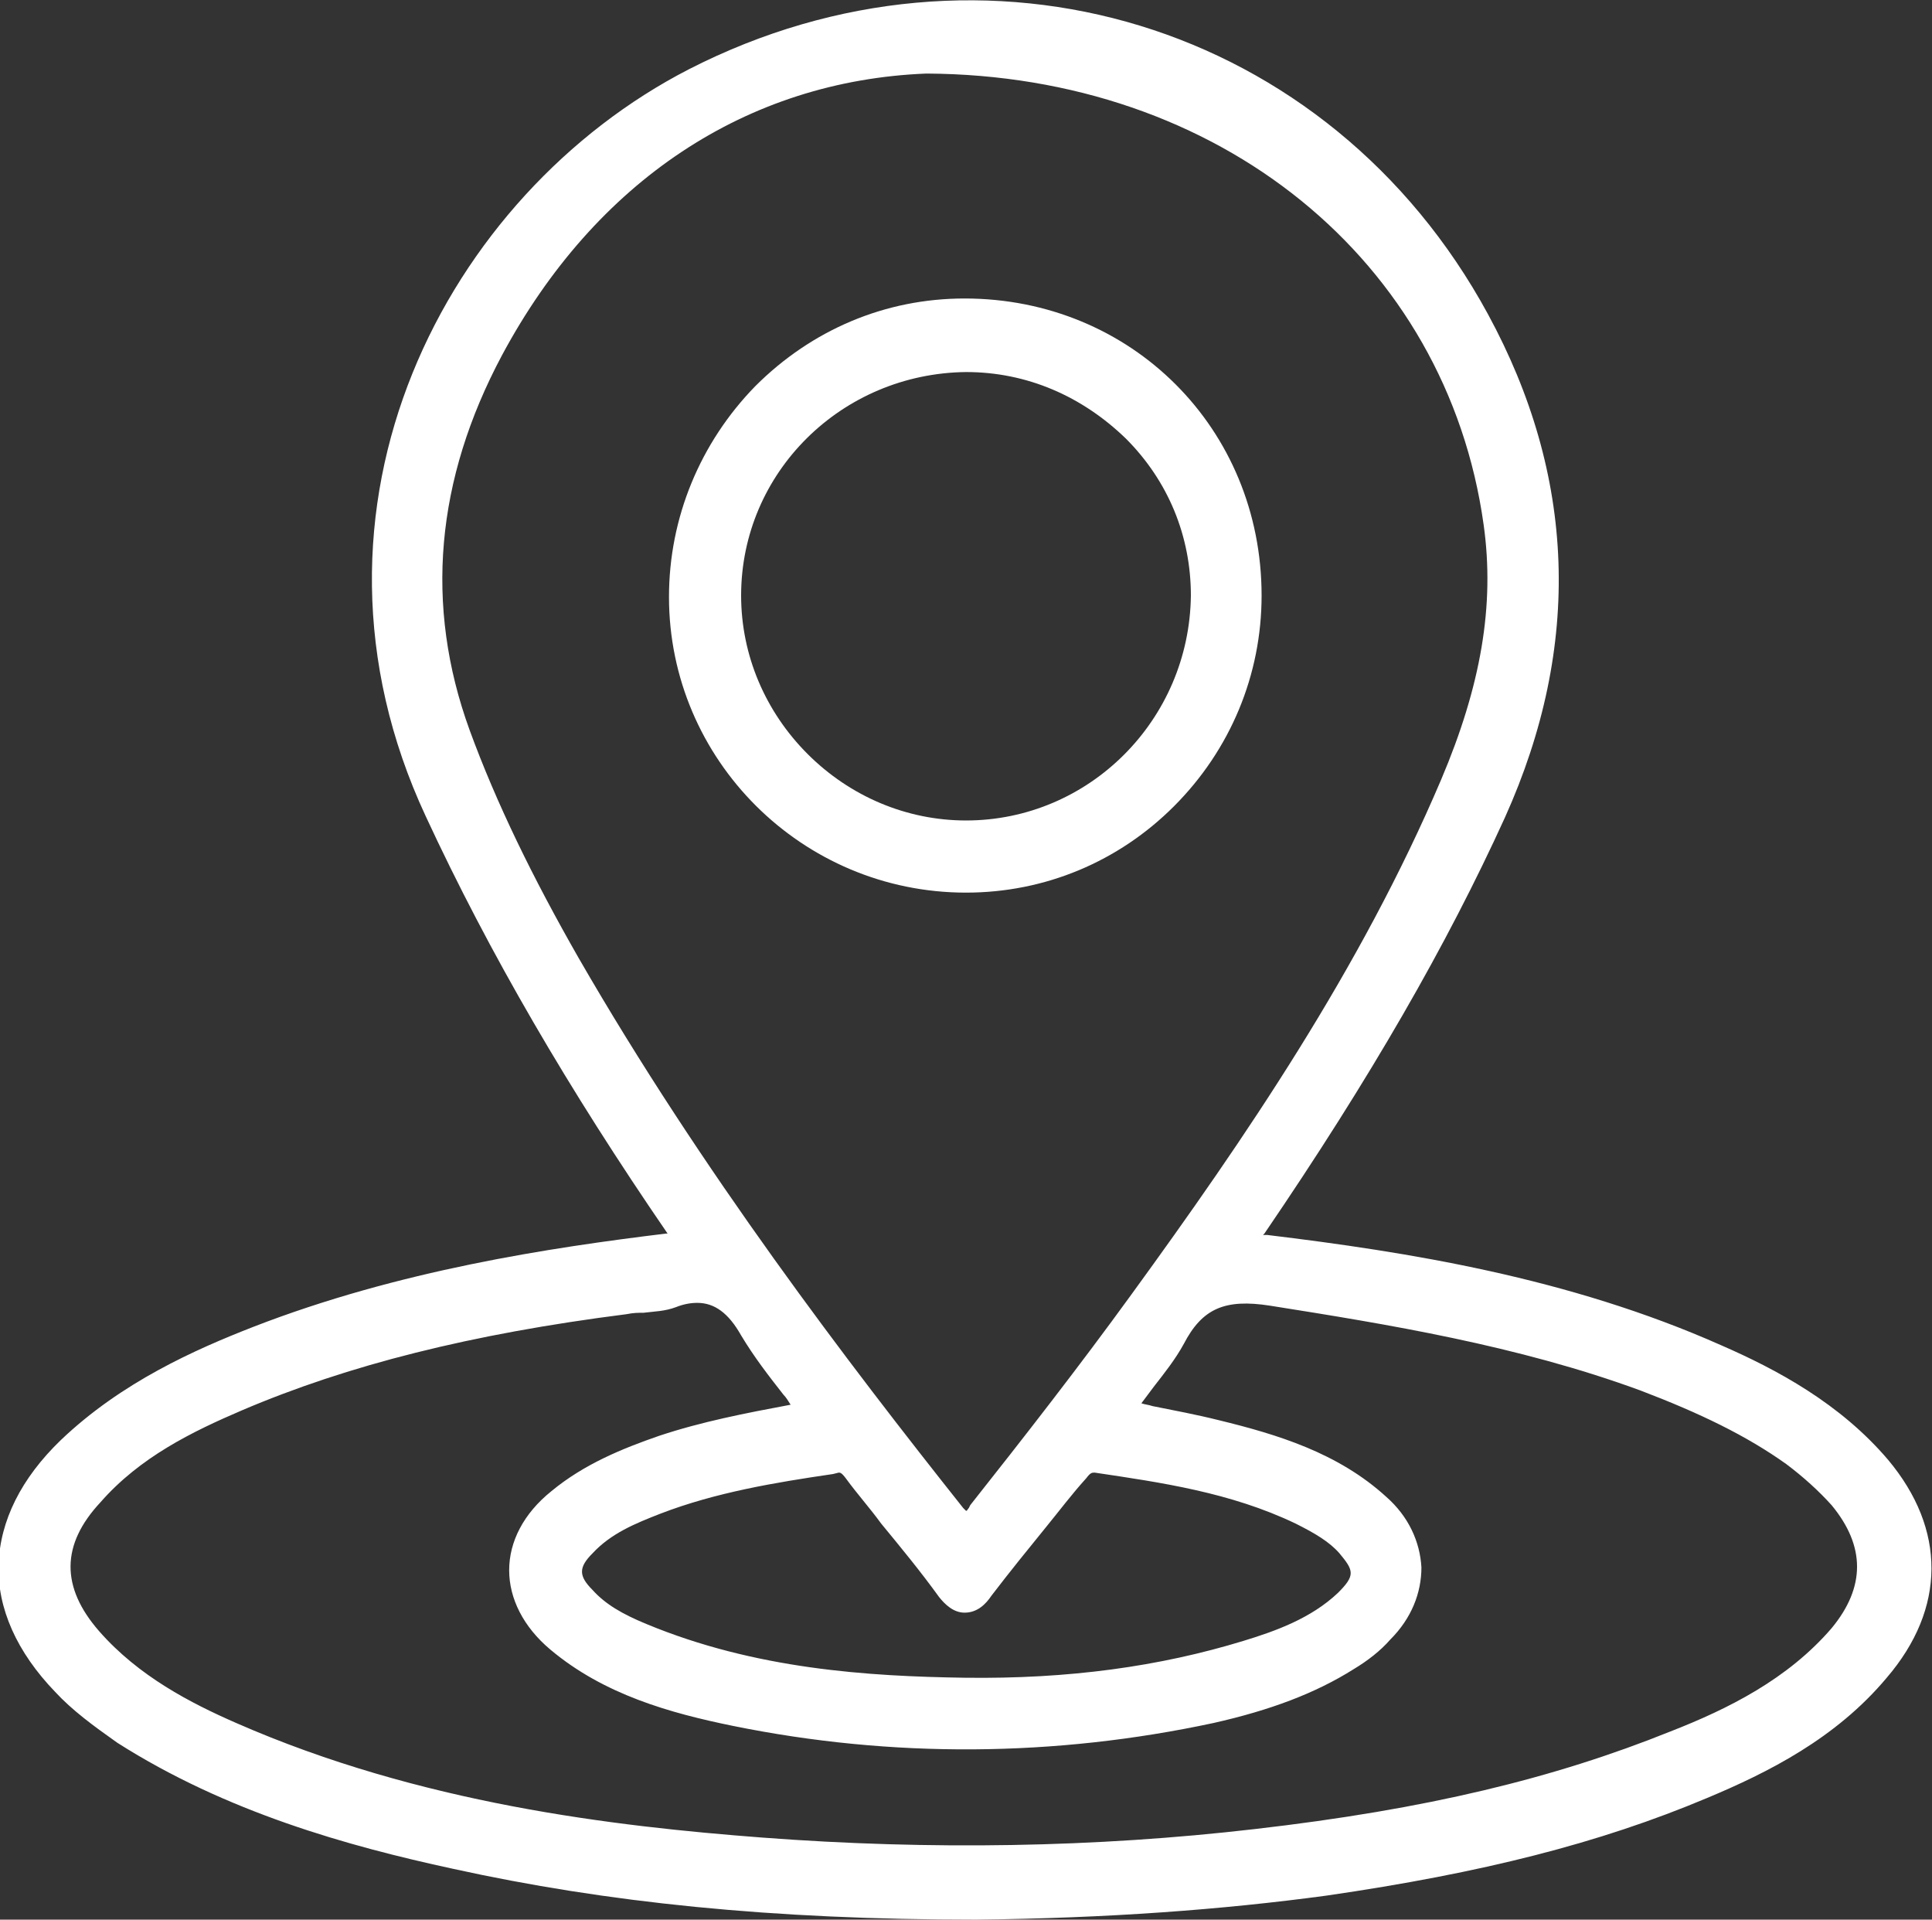
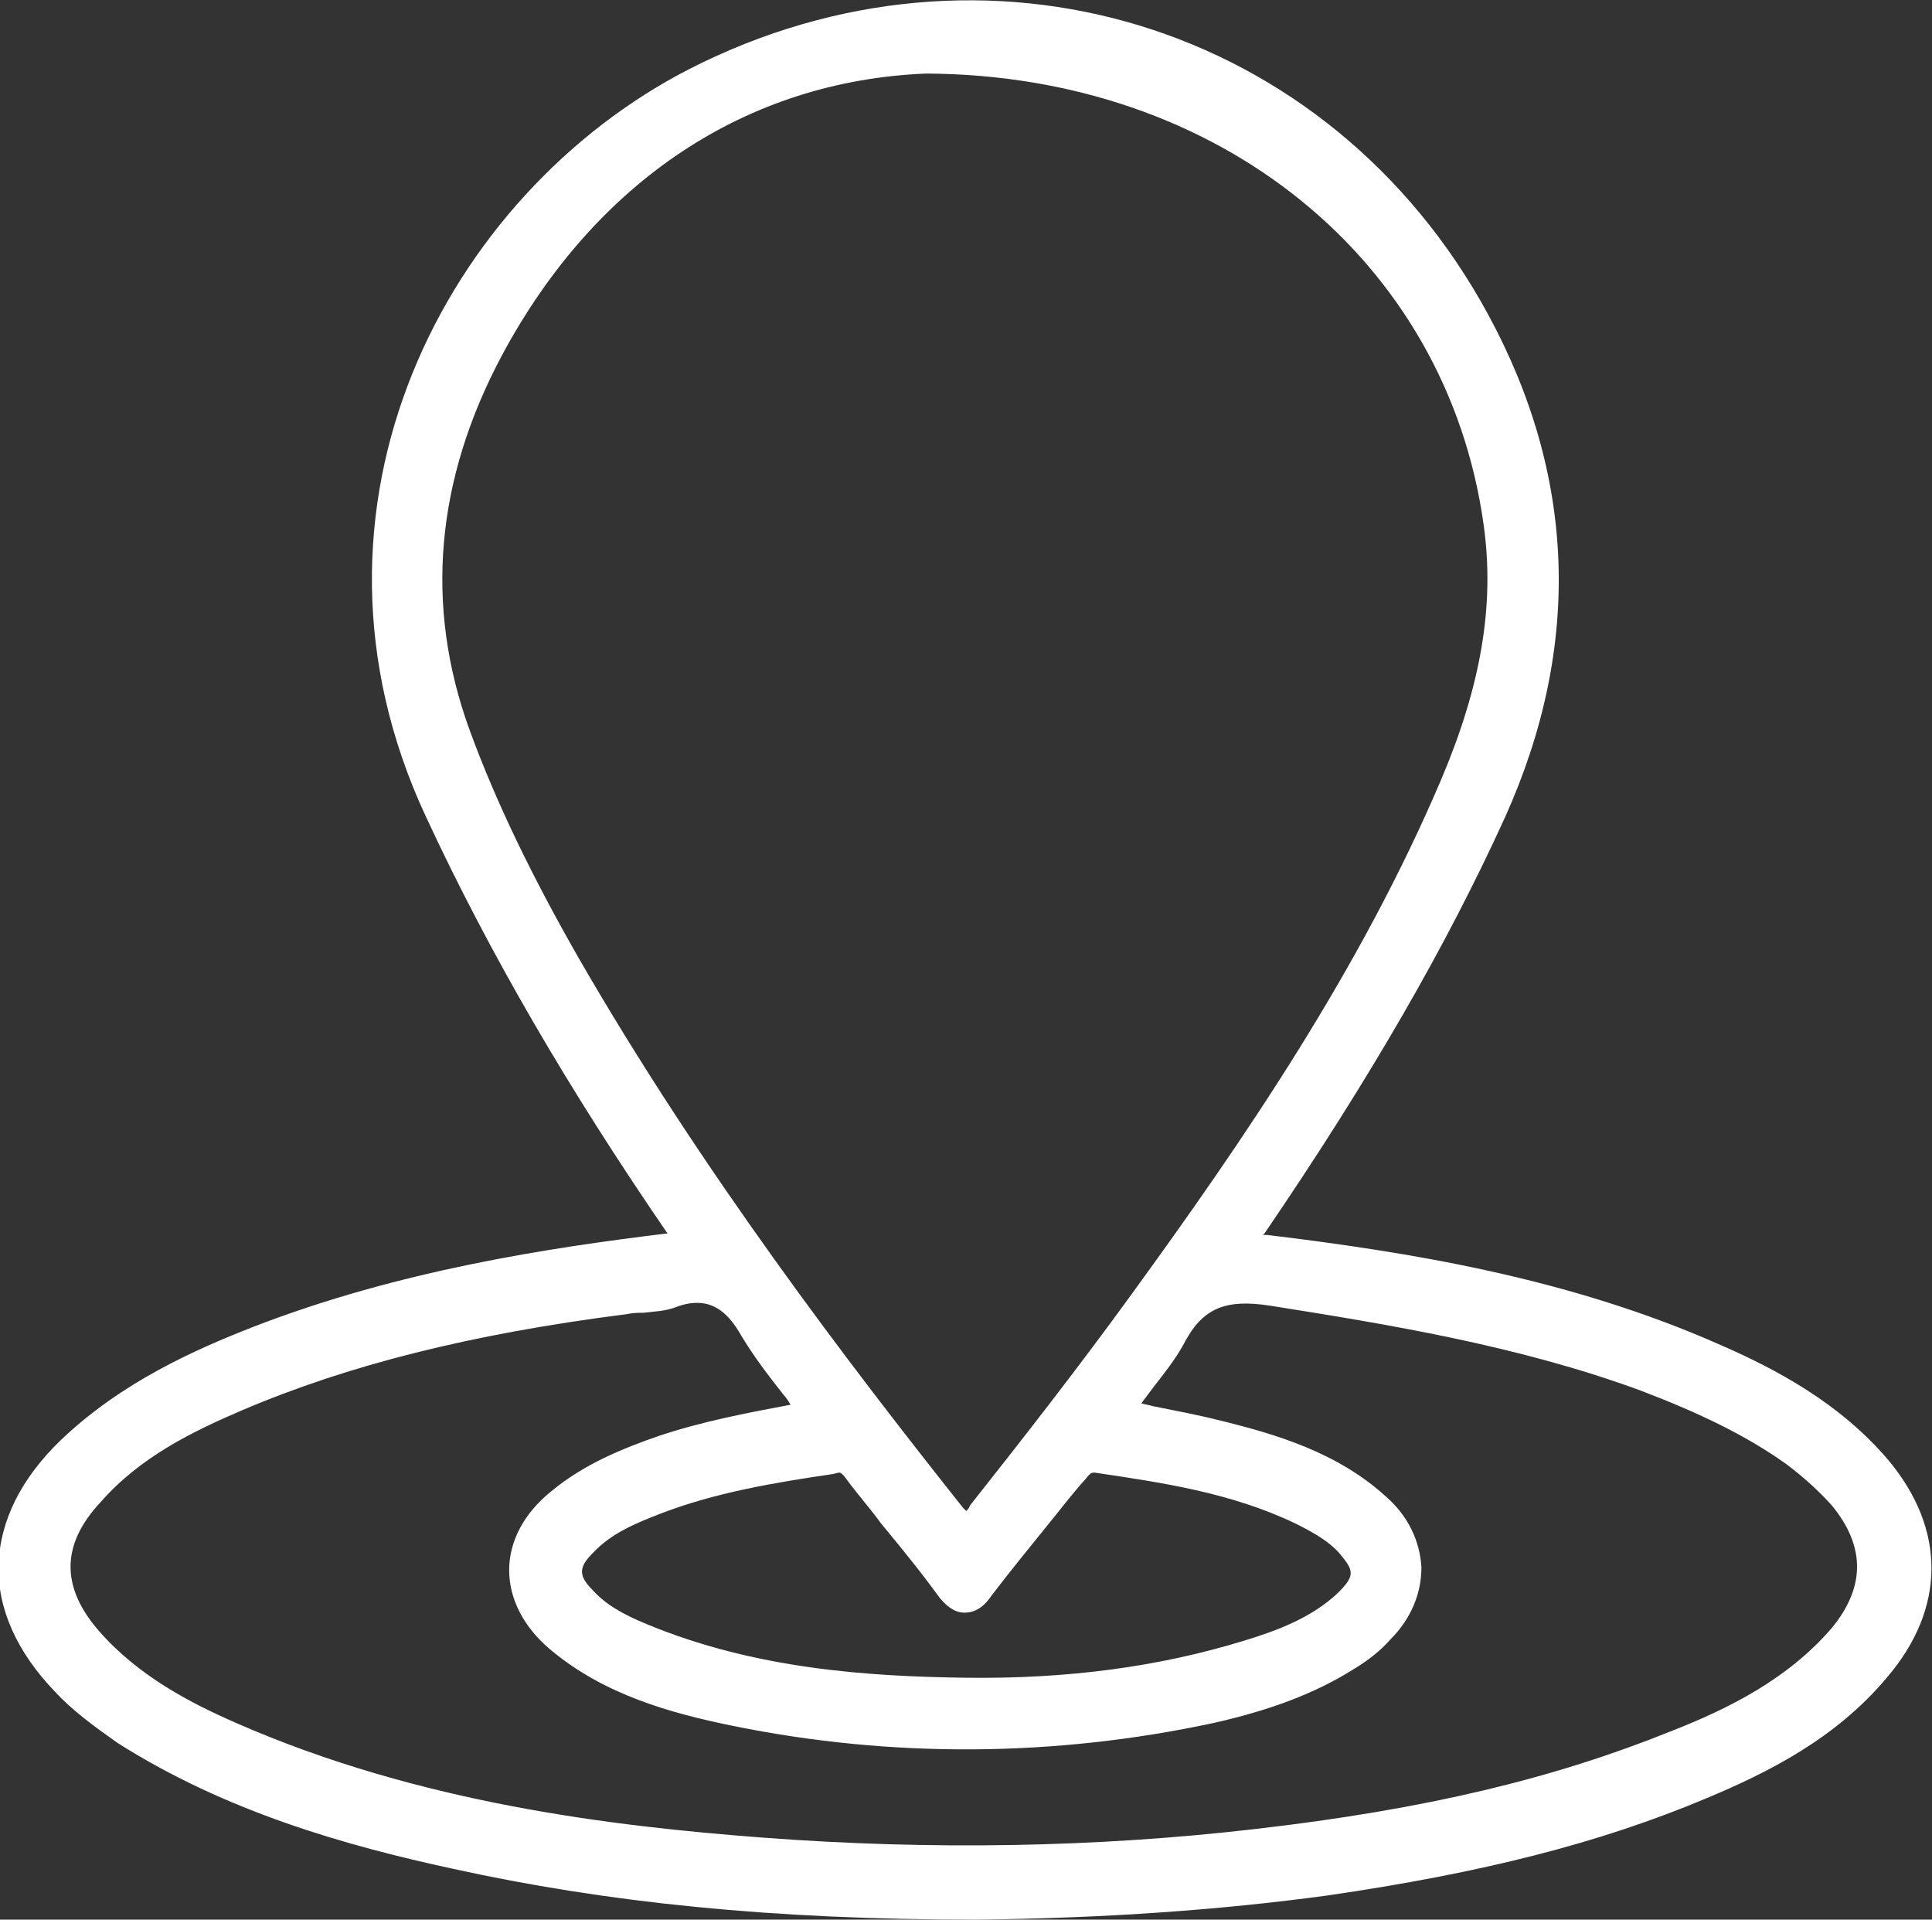
<svg xmlns="http://www.w3.org/2000/svg" version="1.1" id="Ebene_1" x="0px" y="0px" viewBox="0 0 136.6 135.7" style="enable-background:new 0 0 136.6 135.7;" xml:space="preserve">
  <rect x="0" y="0" width="136.6" height="135.7" fill="#333333" stroke="none" />
  <style type="text/css">
	.st0{fill:#FFFFFF;}
</style>
  <g>
    <path class="st0" d="M133.5,103.2c-3.4-4-7.9-6.4-11.8-8.1c-10.8-4.8-22.2-6.6-32.1-7.8h-0.2c0,0,0,0-0.1,0l0,0l0.1-0.1   c7.5-11,12.9-20.4,17-29.4c5.5-12.2,5-24.2-1.2-35.6C94,1.6,69.6-5.8,48.7,4.9c-17.1,8.8-28.8,30.9-18.6,52.8   c4.5,9.7,10.1,19.3,17.1,29.5l0,0h-0.1c-8.2,1-18.9,2.6-29.2,6.6c-4.1,1.6-9.3,3.9-13.6,8c-2.8,2.7-4.3,5.7-4.4,8.8   c-0.1,3.1,1.3,6.2,4,9c1.2,1.3,2.7,2.4,4.4,3.6c7.7,4.9,16.3,7.3,23.7,8.9c10.9,2.4,22.6,3.6,37,3.6l0,0l0,0   c9.3-0.1,17.4-0.7,24.8-1.7c11-1.6,19.3-3.7,26.9-6.9c4.3-1.8,9.1-4.2,12.7-8.5C137.6,113.7,137.6,108.1,133.5,103.2z M70.1,112.8   c1.3-1.7,2.6-3.3,3.9-4.9c0.9-1.1,1.8-2.3,2.8-3.4c0.3-0.4,0.4-0.4,0.6-0.4c4.7,0.7,9.6,1.4,14.2,3.6c1.4,0.7,2.4,1.3,3.1,2.1   c0.5,0.6,0.8,1,0.8,1.4s-0.3,0.8-0.9,1.4c-1.9,1.8-4.4,2.7-6.7,3.4c-5.9,1.8-12.3,2.7-19.7,2.6c-6.8-0.1-14.8-0.6-22.5-3.8   c-1.7-0.7-2.9-1.4-3.8-2.4c-1-1-1-1.6,0-2.6c1.3-1.4,3-2.1,4.8-2.8c3.9-1.5,8.1-2.2,12.2-2.8l0.4-0.1c0.1,0,0.2,0,0.5,0.4   c0.8,1.1,1.7,2.1,2.5,3.2c1.4,1.7,2.8,3.4,4.1,5.2c0.4,0.5,1,1.1,1.8,1.1l0,0C69.1,114,69.7,113.4,70.1,112.8z M80,91.5   c-3.7,5.1-7.6,10.1-11.4,14.9l-0.1,0.2c-0.1,0.1-0.1,0.2-0.2,0.2c0,0-0.1-0.1-0.2-0.2C60,96.4,49.6,82.8,40.9,67.7   c-3.2-5.6-5.8-10.9-7.7-16.1c-3.2-8.8-2.4-17.7,2.3-26.5c6.6-12.3,17.3-19.4,30-19.9c20.7,0.1,36.8,13.2,39.4,31.9   c0.8,5.7-0.2,11.4-3,18C96.2,68.5,88,80.5,80,91.5z M45.5,92.8c0.8-0.1,1.5-0.1,2.3-0.4c0.5-0.2,1-0.3,1.5-0.3   c1.2,0,2.2,0.7,3.1,2.3c0.9,1.5,1.9,2.8,3,4.2c0.2,0.2,0.3,0.4,0.5,0.7c-3.2,0.6-6.3,1.2-9.3,2.2c-2.6,0.9-5.3,2-7.6,3.9   c-2,1.6-3,3.6-3,5.6s1,4,2.9,5.6c3.8,3.2,8.5,4.5,12.9,5.4c11.3,2.3,22.8,2.2,34-0.2c4-0.9,7.2-2.1,9.9-3.8c1-0.6,1.9-1.3,2.6-2.1   c1.5-1.5,2.2-3.3,2.2-5.1c-0.1-1.8-0.9-3.6-2.5-5c-3.4-3.1-7.7-4.4-11.8-5.4c-1.6-0.4-3.2-0.7-4.7-1c-0.3-0.1-0.5-0.1-0.8-0.2   c0.3-0.4,0.6-0.8,0.9-1.2c0.7-0.9,1.5-1.9,2.1-3c1.3-2.5,2.9-3.2,6.1-2.7c8.2,1.3,17.5,2.8,26.2,6c4.2,1.6,7.5,3.2,10.3,5.2   c1.2,0.9,2.3,1.9,3.2,2.9c2.4,2.9,2.4,5.8,0,8.7c-3.1,3.6-7.3,5.7-11.4,7.3c-8.2,3.3-17.2,5.5-29.4,6.9   c-11.2,1.3-22.9,1.5-34.8,0.6c-10.5-0.8-24.2-2.4-37.2-8.1c-3.2-1.4-6.9-3.3-9.7-6.5c-2.7-3.1-2.7-6.1,0.1-9.1   c2.8-3.2,6.5-5,10-6.5c7.5-3.2,16.2-5.4,27.2-6.8C44.8,92.8,45.1,92.8,45.5,92.8z" />
-     <path class="st0" d="M68.2,21.1L68.2,21.1c-5.6,0-10.8,2.2-14.8,6.2c-3.9,4-6.1,9.3-6.1,14.9c0,11.5,9.4,20.9,21,20.9l0,0   c5.6,0,10.8-2.2,14.7-6.1c4-4,6.2-9.3,6.2-14.9C89.2,30.3,80,21.1,68.2,21.1z M79.6,31c3,3,4.6,6.9,4.6,11.1   C84.1,50.9,77,58,68.3,58l0,0c-4.2,0-8.2-1.7-11.2-4.7s-4.7-7-4.7-11.2c0-8.7,7.1-15.7,15.9-15.8C72.6,26.3,76.5,28,79.6,31z" />
  </g>
</svg>